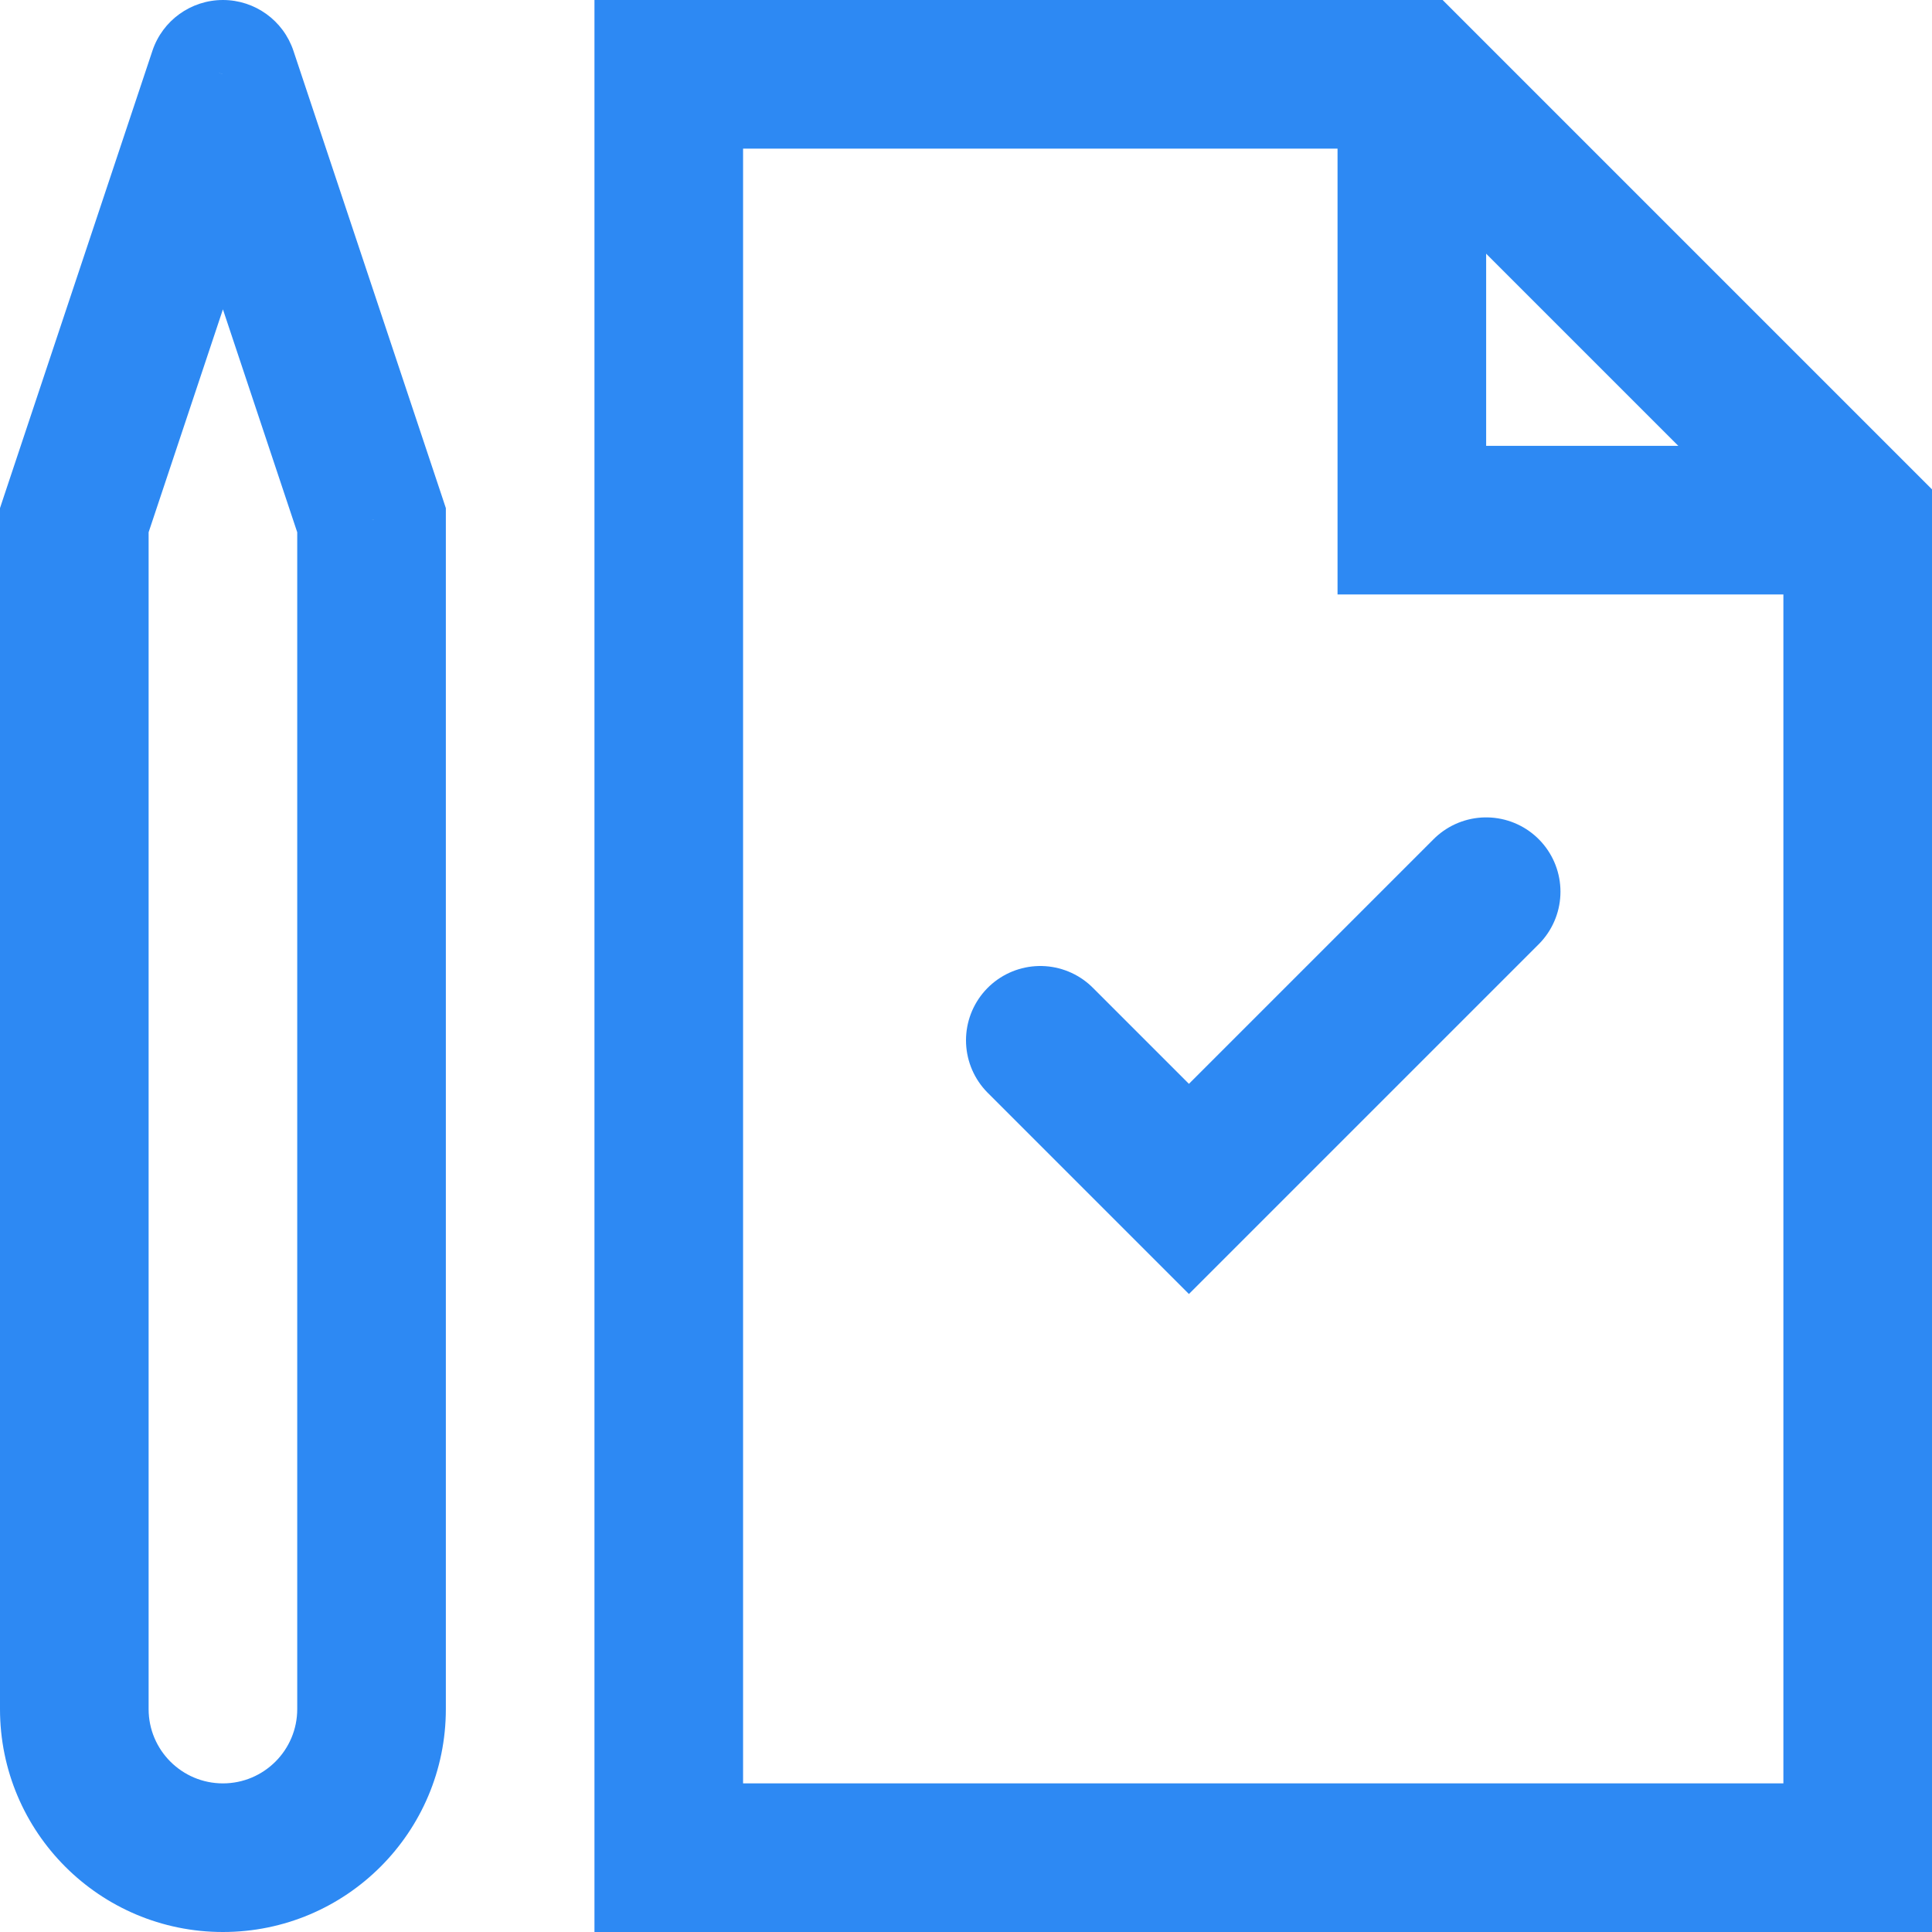
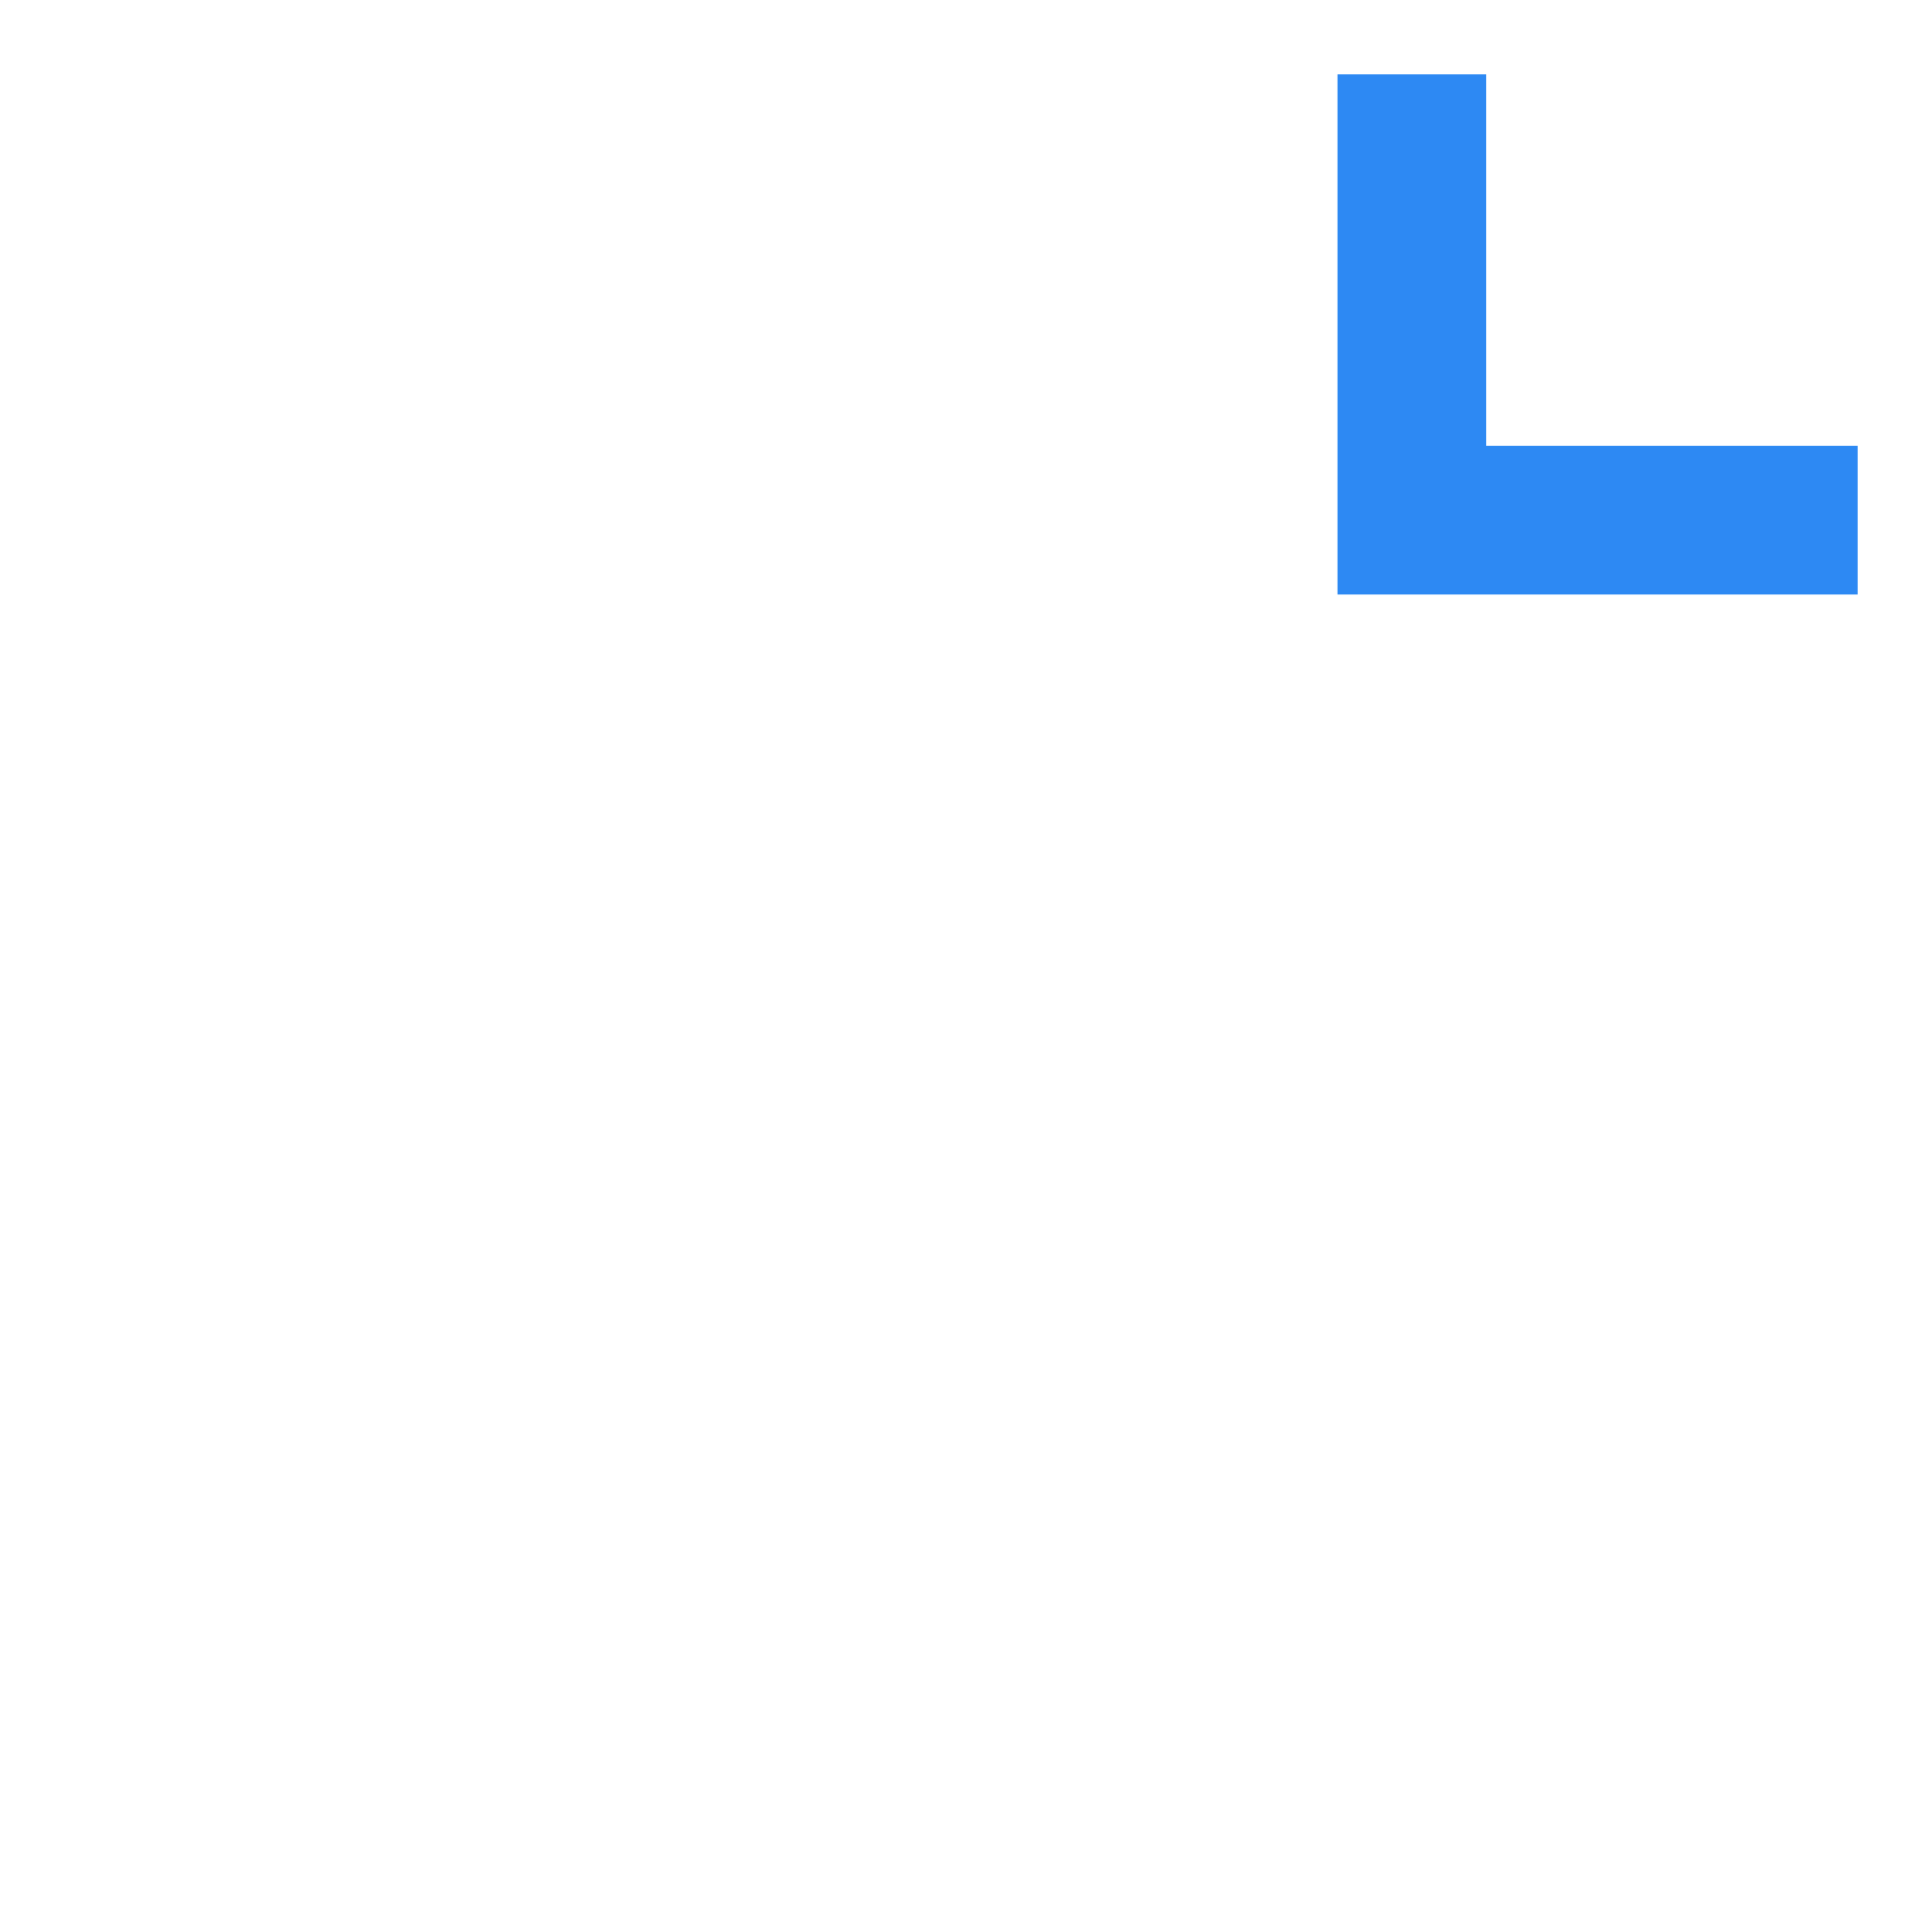
<svg xmlns="http://www.w3.org/2000/svg" width="26" height="26" viewBox="0 0 26 26" fill="none">
-   <path d="M9 1H19L25 7V25H9V1Z" stroke="#2D89F3" stroke-width="2" />
-   <path d="M14 14L16 16L20 12" stroke="#2D89F3" stroke-width="2" stroke-linecap="round" />
-   <path d="M1 7L0.051 6.684L0 6.838V7H1ZM5 7H6V6.838L5.949 6.684L5 7ZM3 1L3.949 0.684C3.813 0.275 3.43 0 3 0C2.57 0 2.187 0.275 2.051 0.684L3 1ZM4 7V23H6V7H4ZM2 23V7H0V23H2ZM1.949 7.316L3.949 1.316L2.051 0.684L0.051 6.684L1.949 7.316ZM2.051 1.316L4.051 7.316L5.949 6.684L3.949 0.684L2.051 1.316ZM3 24C2.448 24 2 23.552 2 23H0C0 24.657 1.343 26 3 26V24ZM4 23C4 23.552 3.552 24 3 24V26C4.657 26 6 24.657 6 23H4Z" fill="#2D89F3" />
  <path d="M19 1V7H25" stroke="#2D89F3" stroke-width="2" />
</svg>